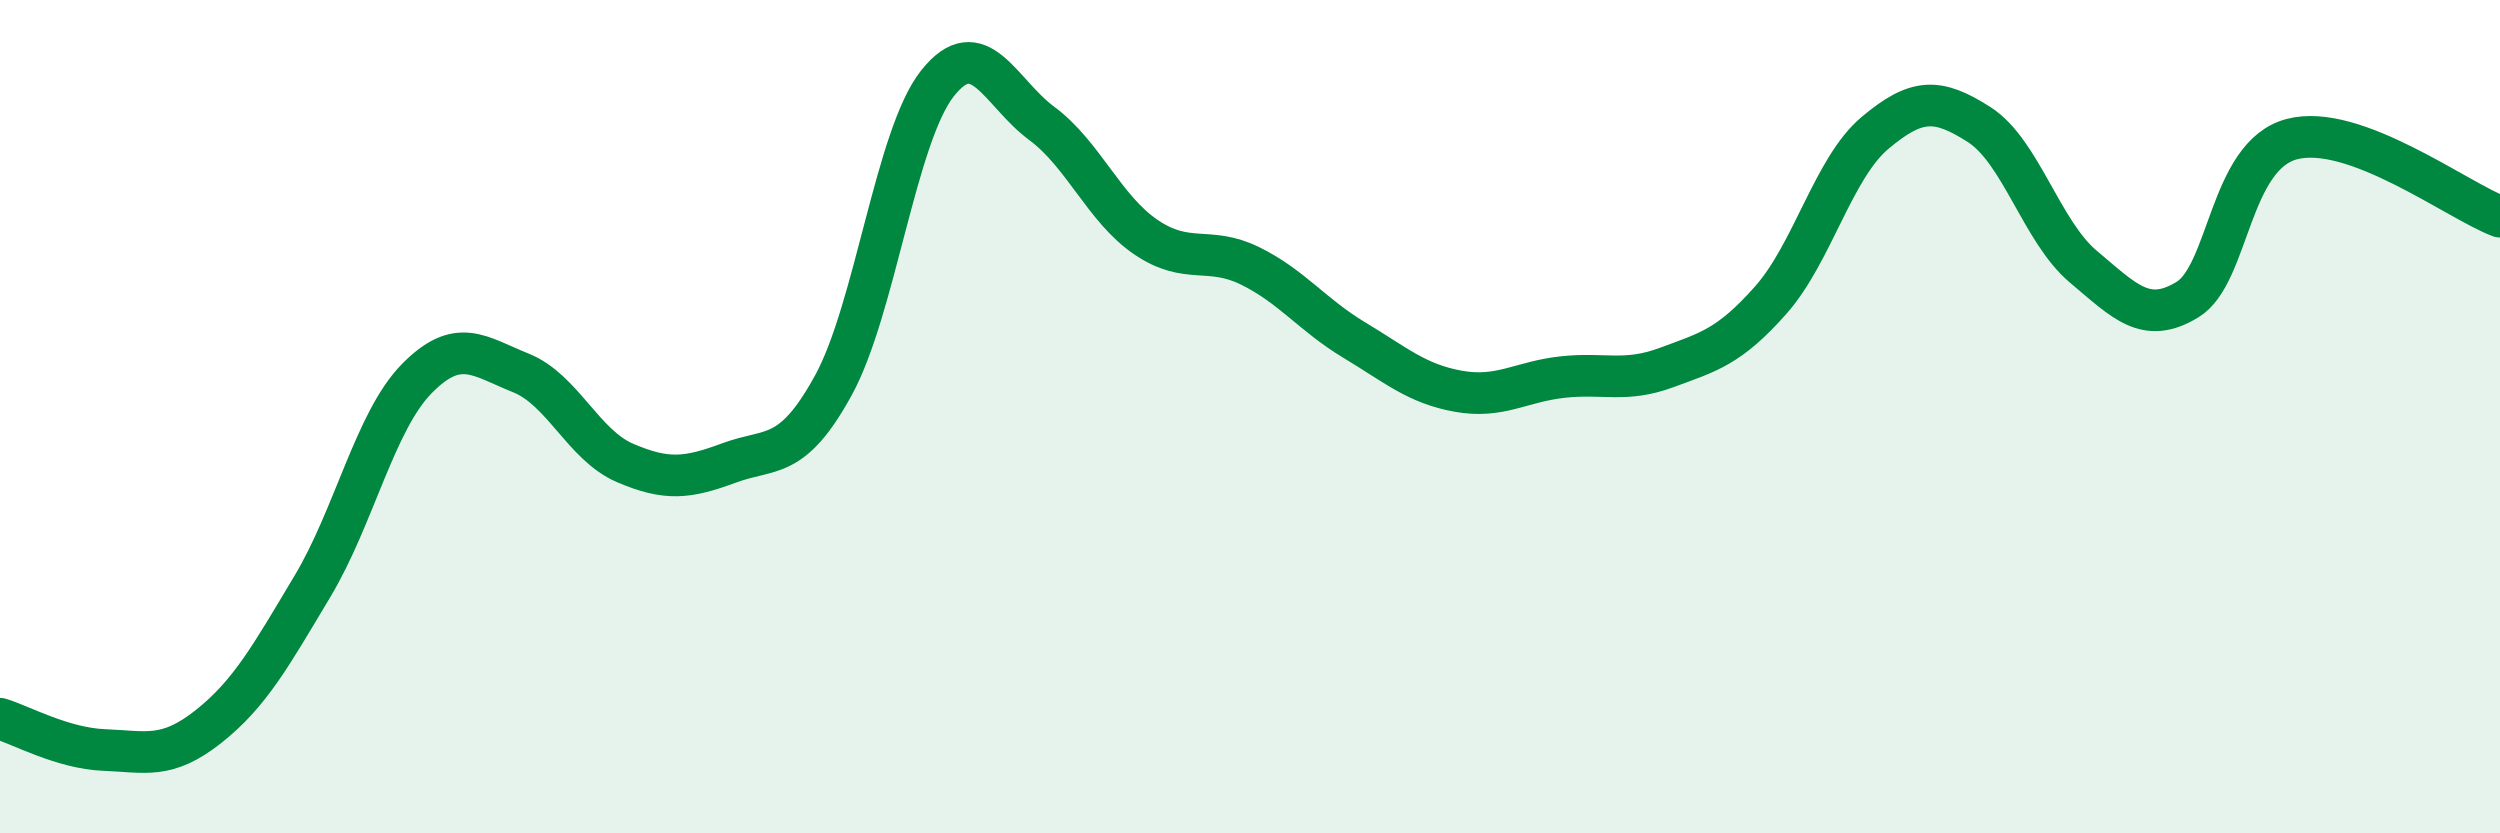
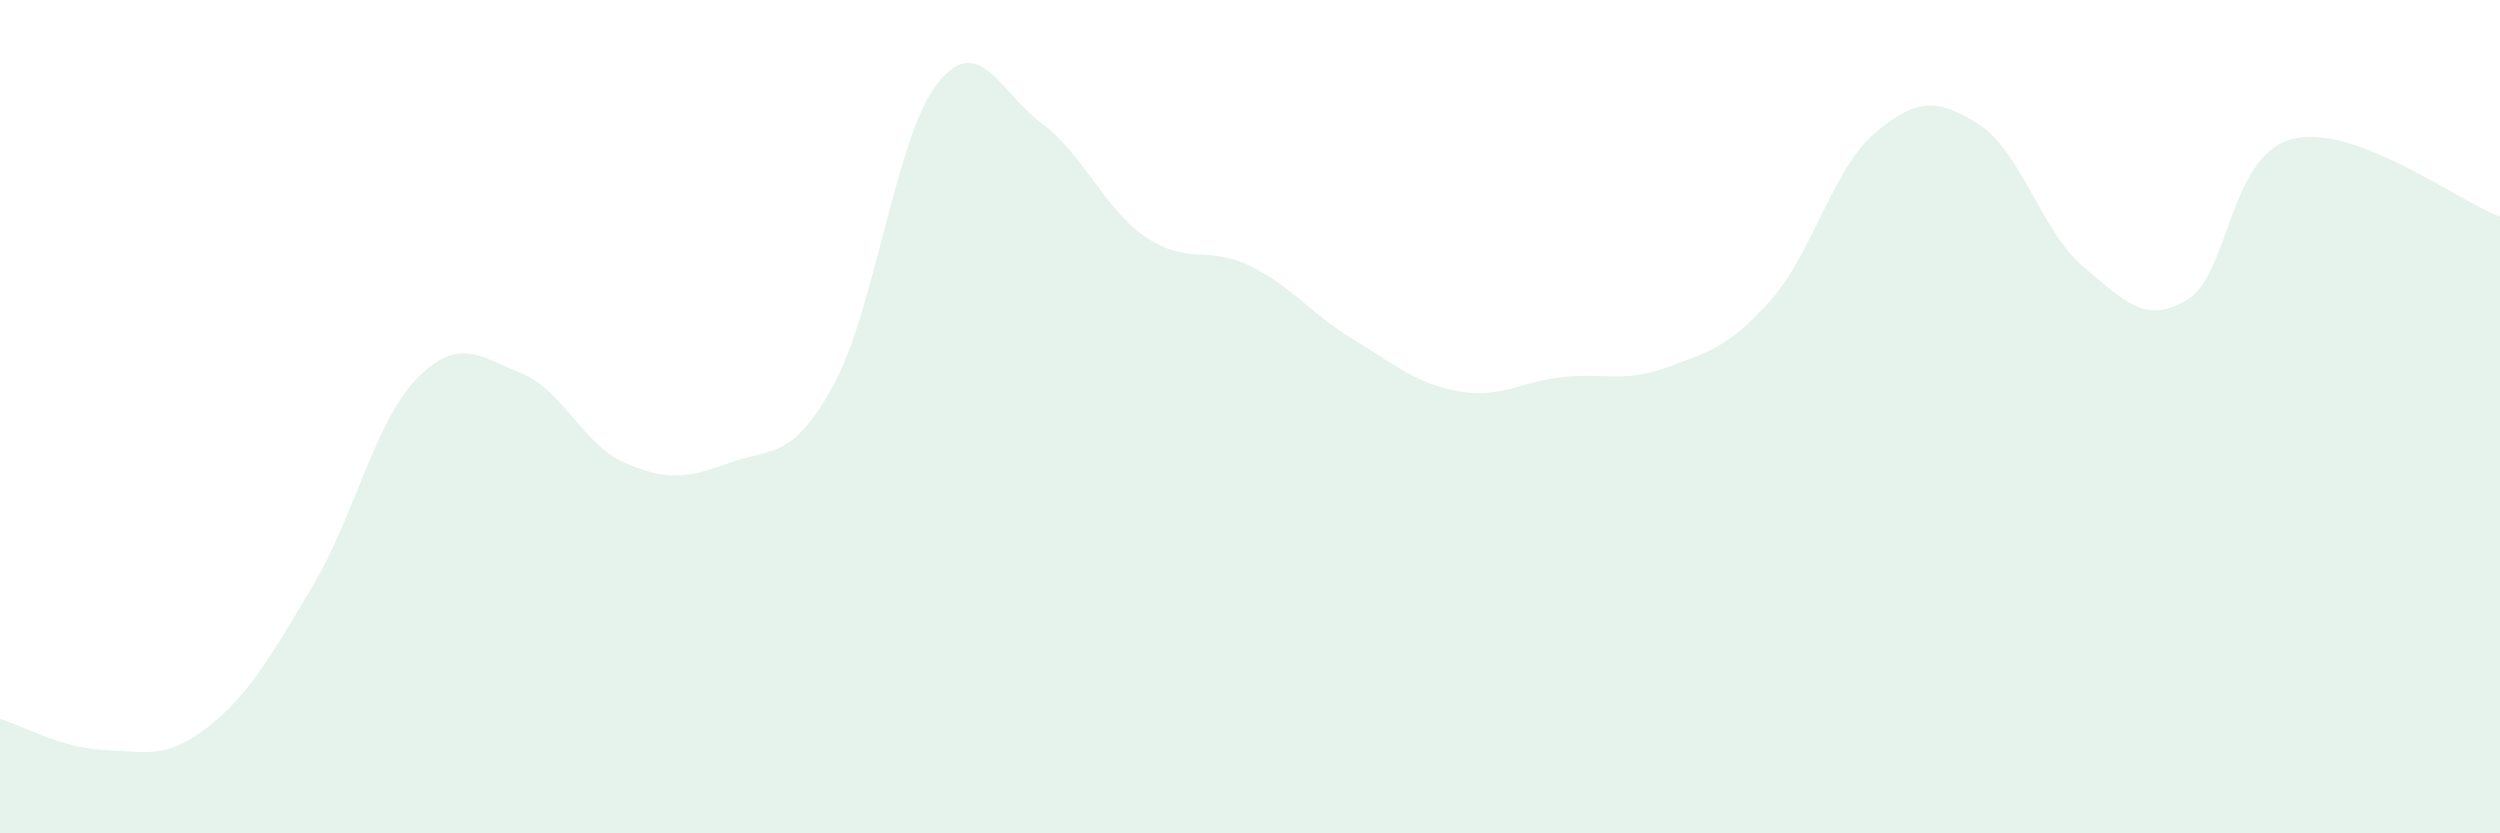
<svg xmlns="http://www.w3.org/2000/svg" width="60" height="20" viewBox="0 0 60 20">
  <path d="M 0,17.25 C 0.5,17.4 1.5,17.96 2.5,18 C 3.5,18.04 4,18.23 5,17.44 C 6,16.65 6.5,15.74 7.5,14.07 C 8.5,12.4 9,10.11 10,9.09 C 11,8.07 11.5,8.55 12.5,8.95 C 13.5,9.35 14,10.68 15,11.11 C 16,11.54 16.5,11.48 17.5,11.11 C 18.5,10.74 19,11.07 20,9.25 C 21,7.43 21.5,3.26 22.5,2 C 23.5,0.74 24,2.22 25,2.96 C 26,3.7 26.5,5.01 27.5,5.69 C 28.5,6.37 29,5.89 30,6.38 C 31,6.87 31.5,7.56 32.5,8.16 C 33.5,8.76 34,9.21 35,9.39 C 36,9.57 36.5,9.16 37.5,9.05 C 38.5,8.94 39,9.19 40,8.82 C 41,8.45 41.5,8.33 42.5,7.2 C 43.5,6.07 44,4.03 45,3.19 C 46,2.35 46.5,2.35 47.5,2.99 C 48.5,3.63 49,5.56 50,6.4 C 51,7.24 51.5,7.8 52.5,7.19 C 53.5,6.58 53.5,3.74 55,3.34 C 56.5,2.94 59,4.83 60,5.2L60 20L0 20Z" fill="#008740" opacity="0.1" stroke-linecap="round" stroke-linejoin="round" />
-   <path d="M 0,17.25 C 0.5,17.4 1.5,17.96 2.5,18 C 3.5,18.04 4,18.23 5,17.44 C 6,16.65 6.5,15.74 7.5,14.07 C 8.5,12.4 9,10.11 10,9.09 C 11,8.07 11.5,8.55 12.5,8.95 C 13.5,9.35 14,10.68 15,11.11 C 16,11.54 16.5,11.48 17.5,11.11 C 18.5,10.74 19,11.07 20,9.25 C 21,7.43 21.5,3.26 22.5,2 C 23.5,0.74 24,2.22 25,2.96 C 26,3.7 26.5,5.01 27.5,5.69 C 28.5,6.37 29,5.89 30,6.38 C 31,6.87 31.5,7.56 32.5,8.16 C 33.5,8.76 34,9.21 35,9.39 C 36,9.57 36.5,9.16 37.5,9.05 C 38.5,8.94 39,9.19 40,8.82 C 41,8.45 41.5,8.33 42.5,7.2 C 43.5,6.07 44,4.03 45,3.19 C 46,2.35 46.5,2.35 47.5,2.99 C 48.5,3.63 49,5.56 50,6.4 C 51,7.24 51.5,7.8 52.5,7.19 C 53.5,6.58 53.5,3.74 55,3.34 C 56.5,2.94 59,4.83 60,5.2" stroke="#008740" stroke-width="1" fill="none" stroke-linecap="round" stroke-linejoin="round" />
</svg>